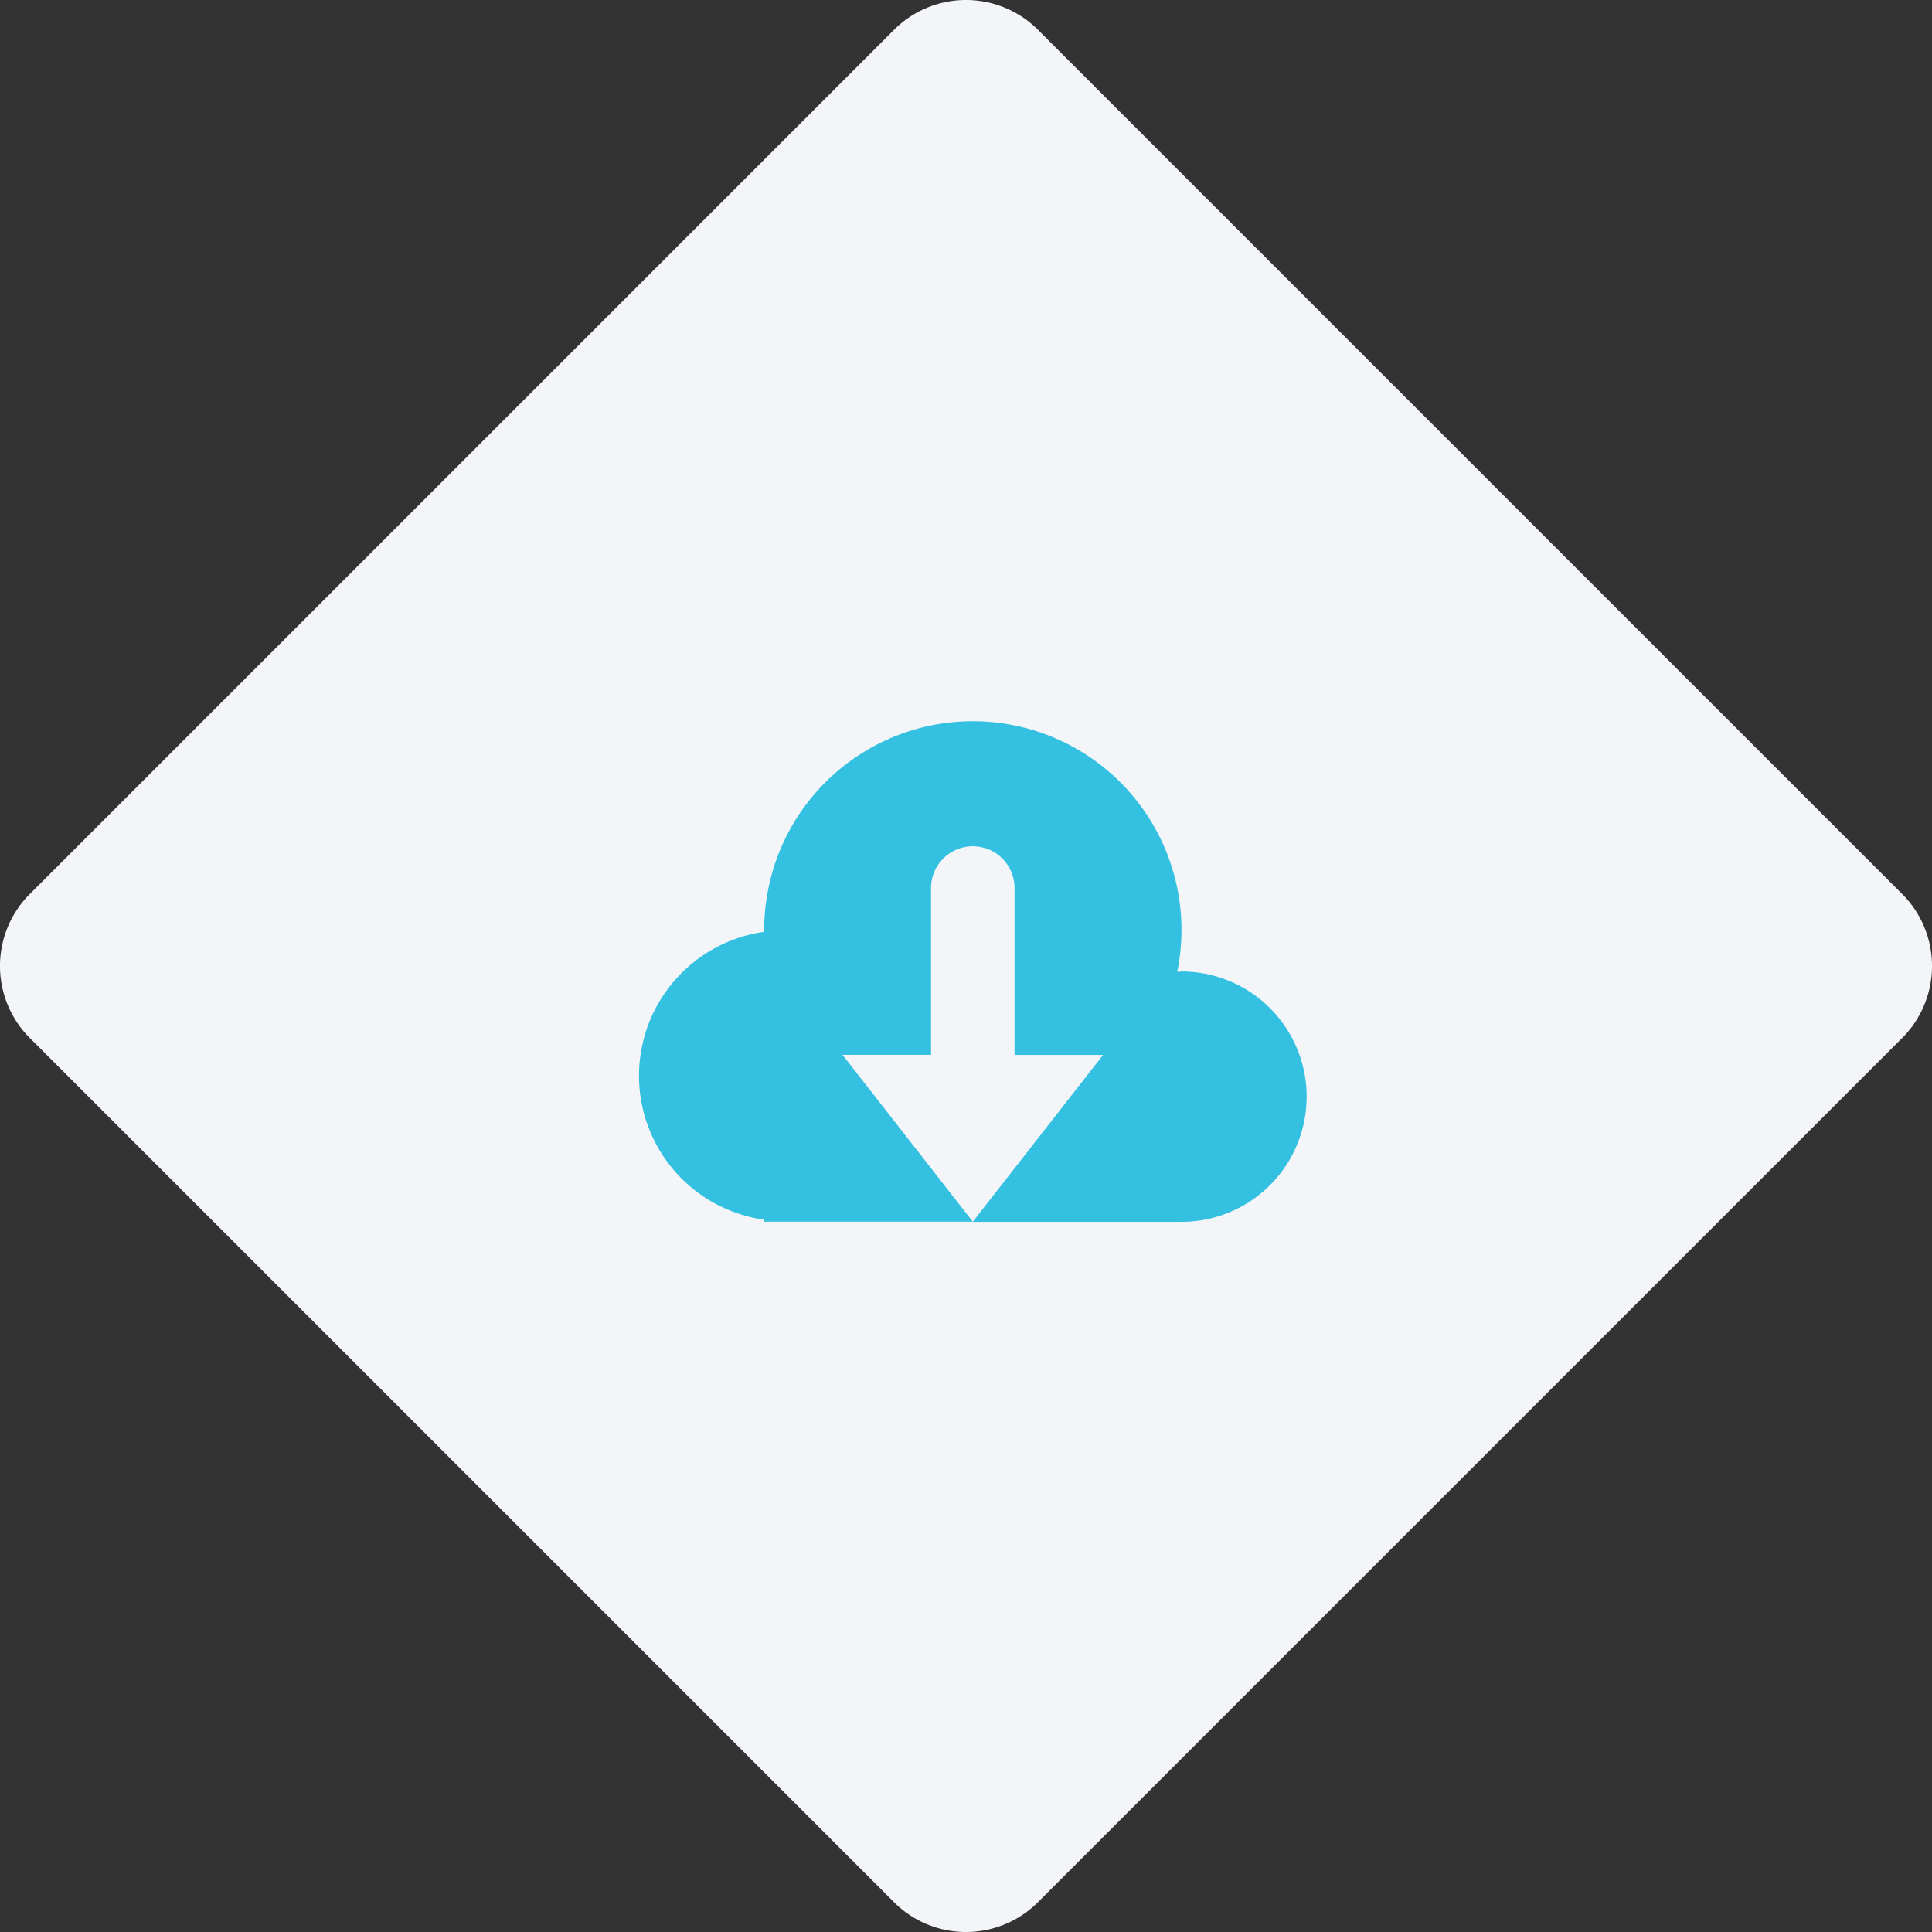
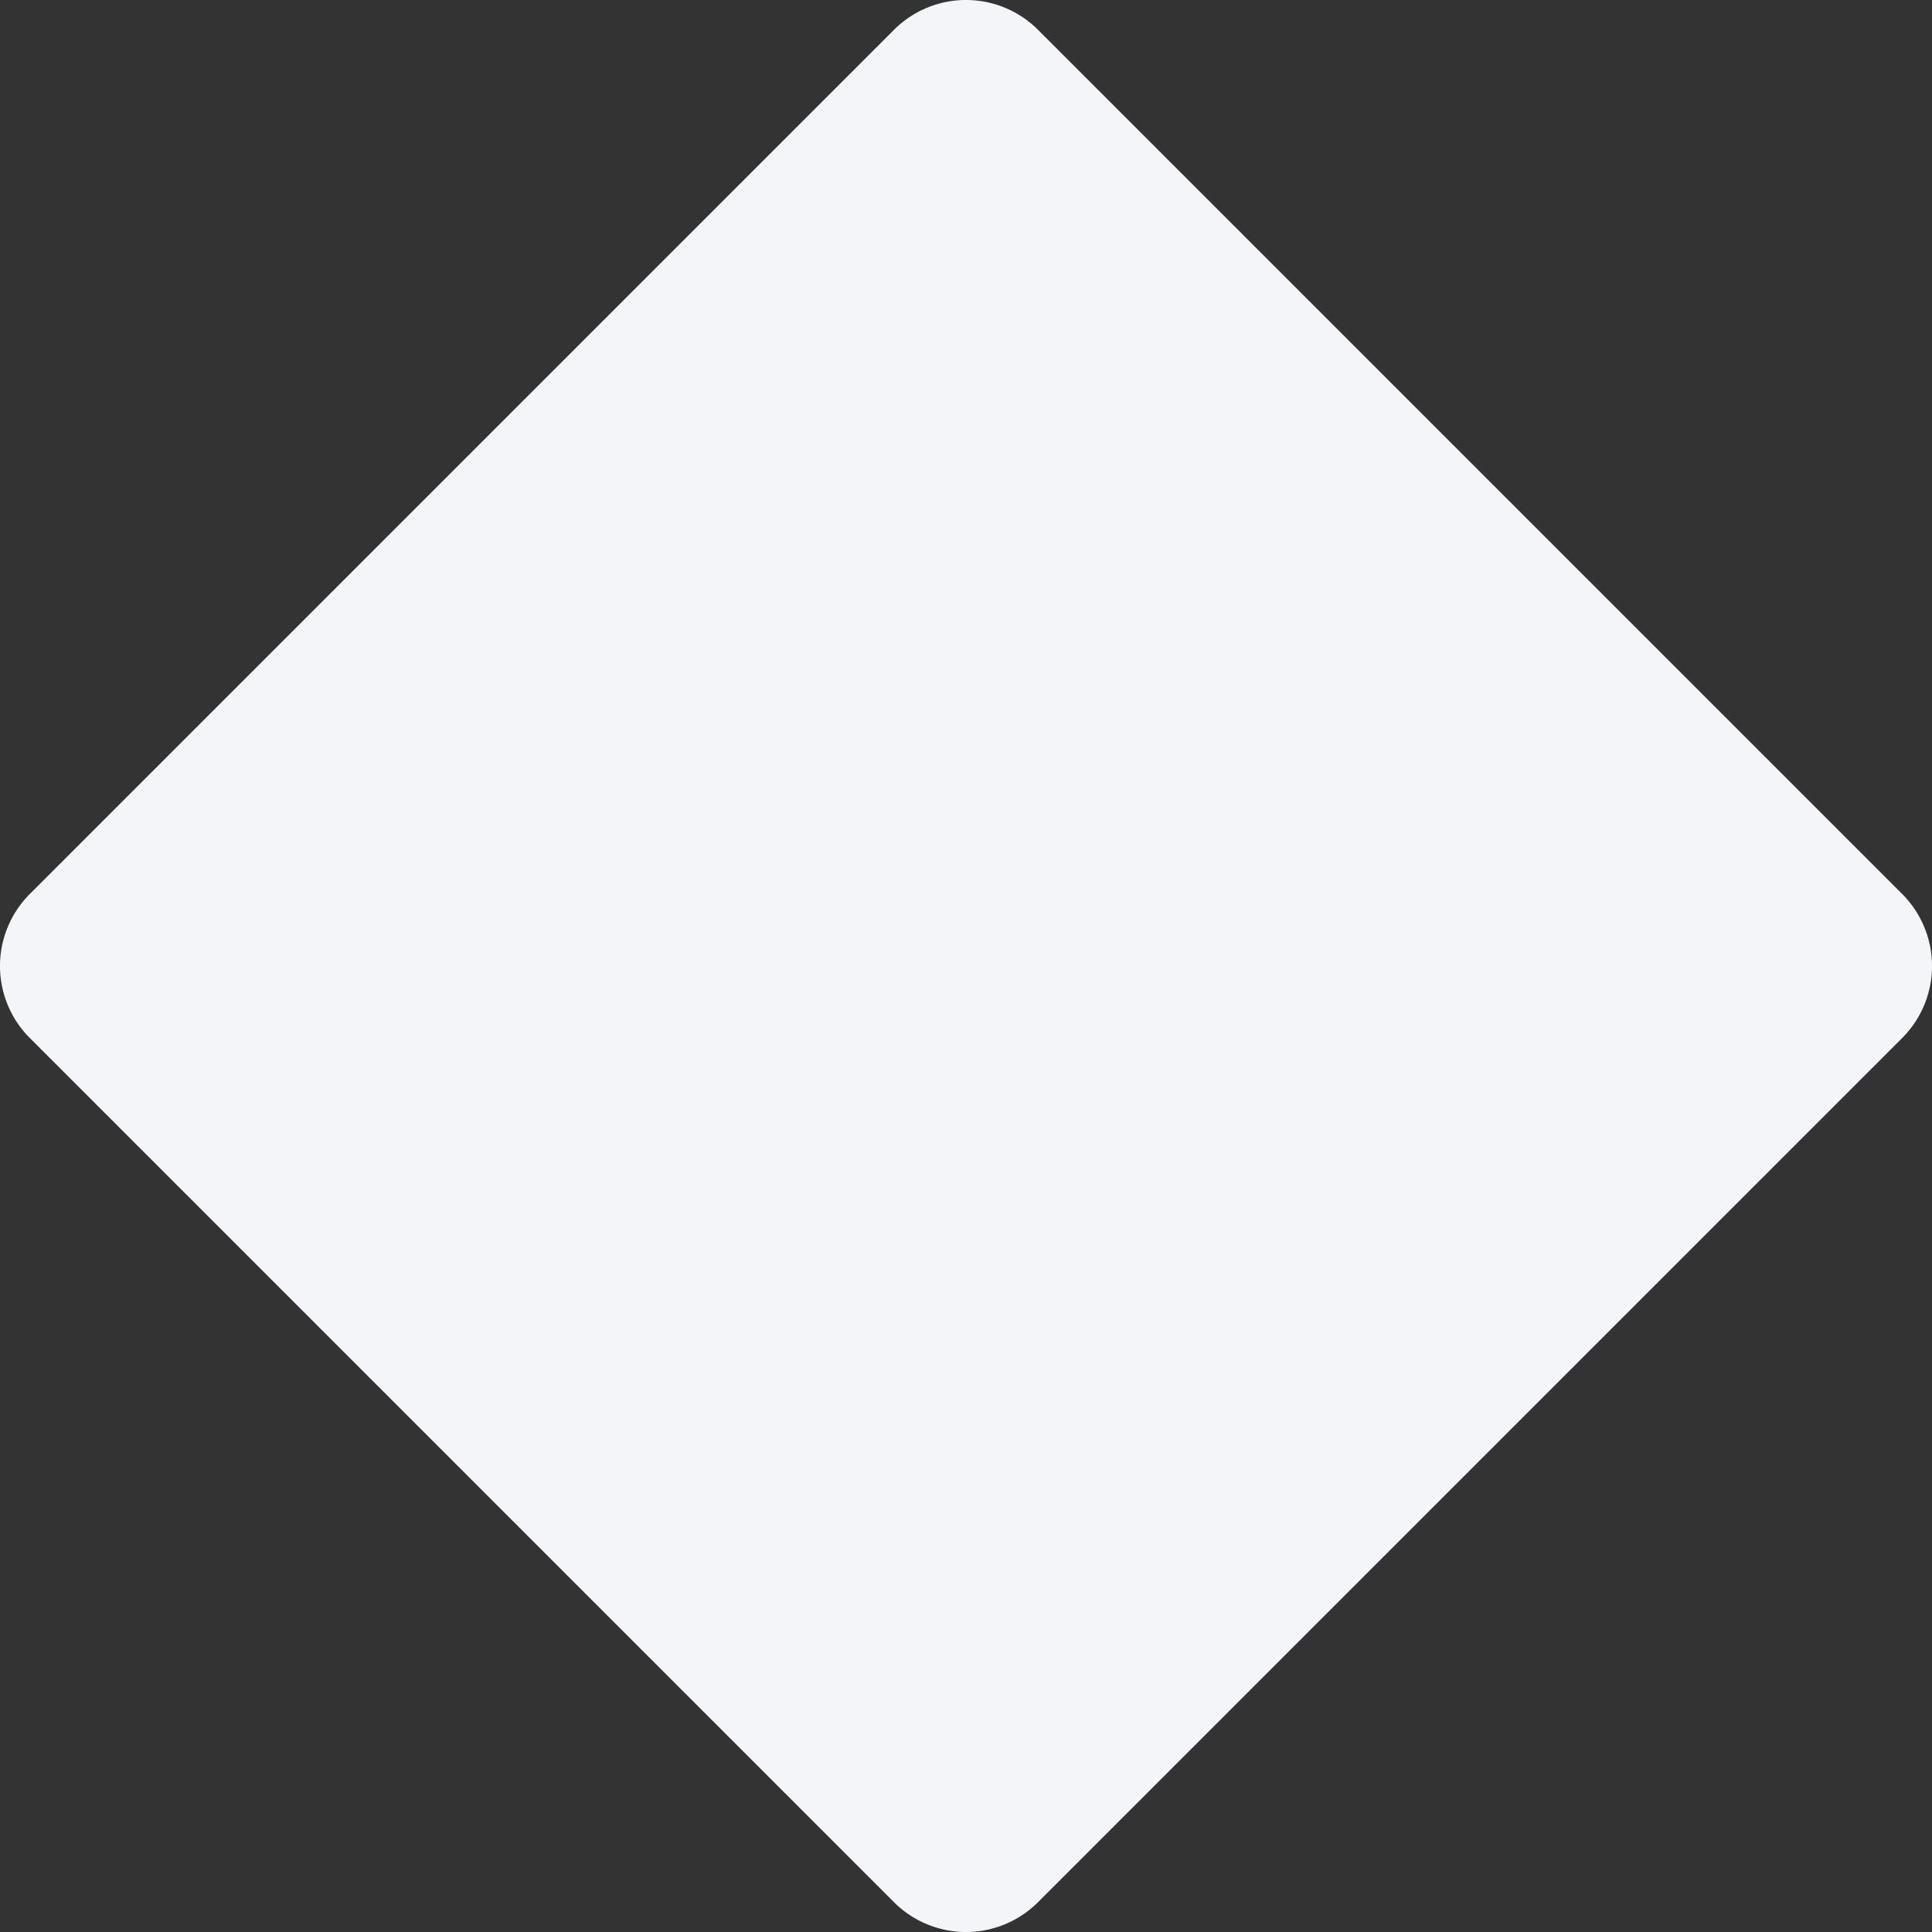
<svg xmlns="http://www.w3.org/2000/svg" width="94.853" height="94.853" viewBox="0 0 94.853 94.853">
  <rect x="0" y="0" width="94.853" height="94.853" fill="#333333" stroke="none" />
  <defs>
    <style>.a{fill:#f3f5f8;}.b{fill:#33c0e1;}</style>
  </defs>
  <g transform="translate(-1320.496 -1417.999)">
    <path class="a" d="M1321.96,1461.89l42.427-42.427a5,5,0,0,1,7.071,0l42.427,42.427a5,5,0,0,1,0,7.071l-42.427,42.427a5,5,0,0,1-7.071,0l-42.427-42.427A5,5,0,0,1,1321.96,1461.89Z" />
    <g transform="translate(1351.871 1389.838)">
      <g transform="translate(0 63.566)">
-         <path class="b" d="M26.63,75.857l-.209.02A10.243,10.243,0,1,0,6.145,73.808l.01.1a7.135,7.135,0,0,0-.01,14.134v.1H16.388l-6.4-8.194h4.347V71.76a2.048,2.048,0,0,1,4.1,0v8.194h4.347l-6.4,8.194H26.63a6.145,6.145,0,0,0,0-12.291Z" transform="translate(0 -63.566)" />
-       </g>
+         </g>
    </g>
  </g>
</svg>